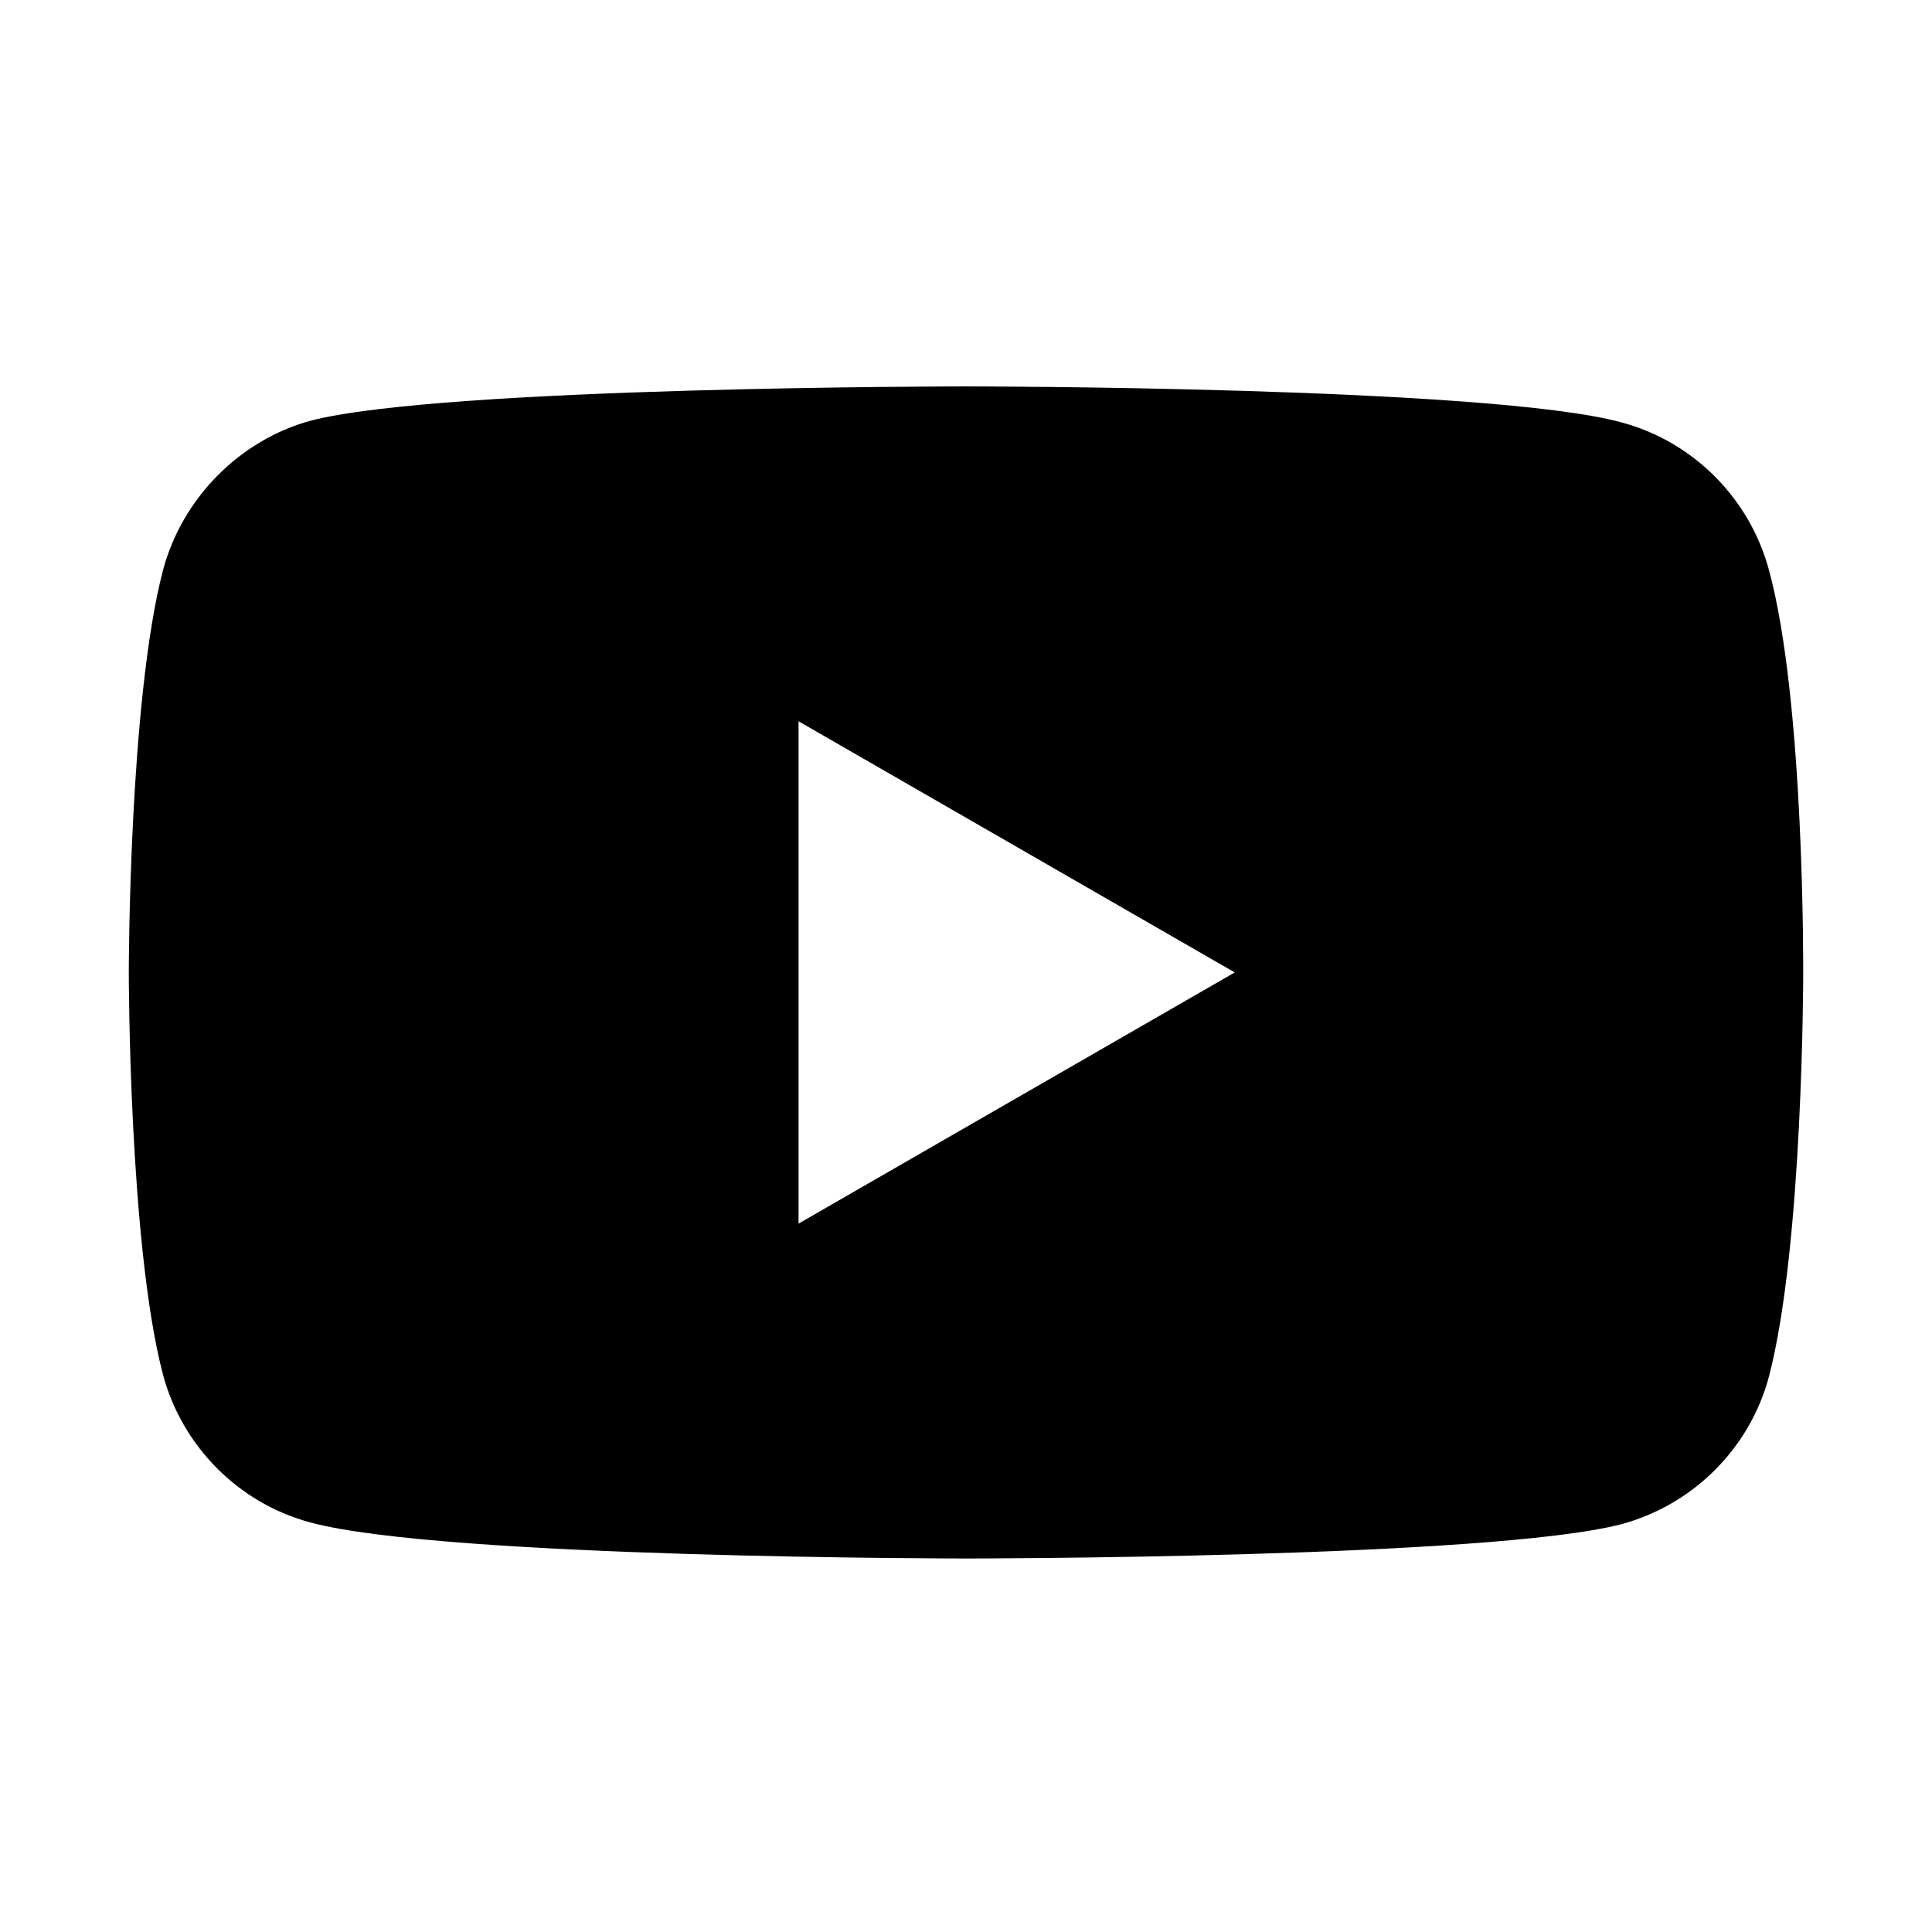
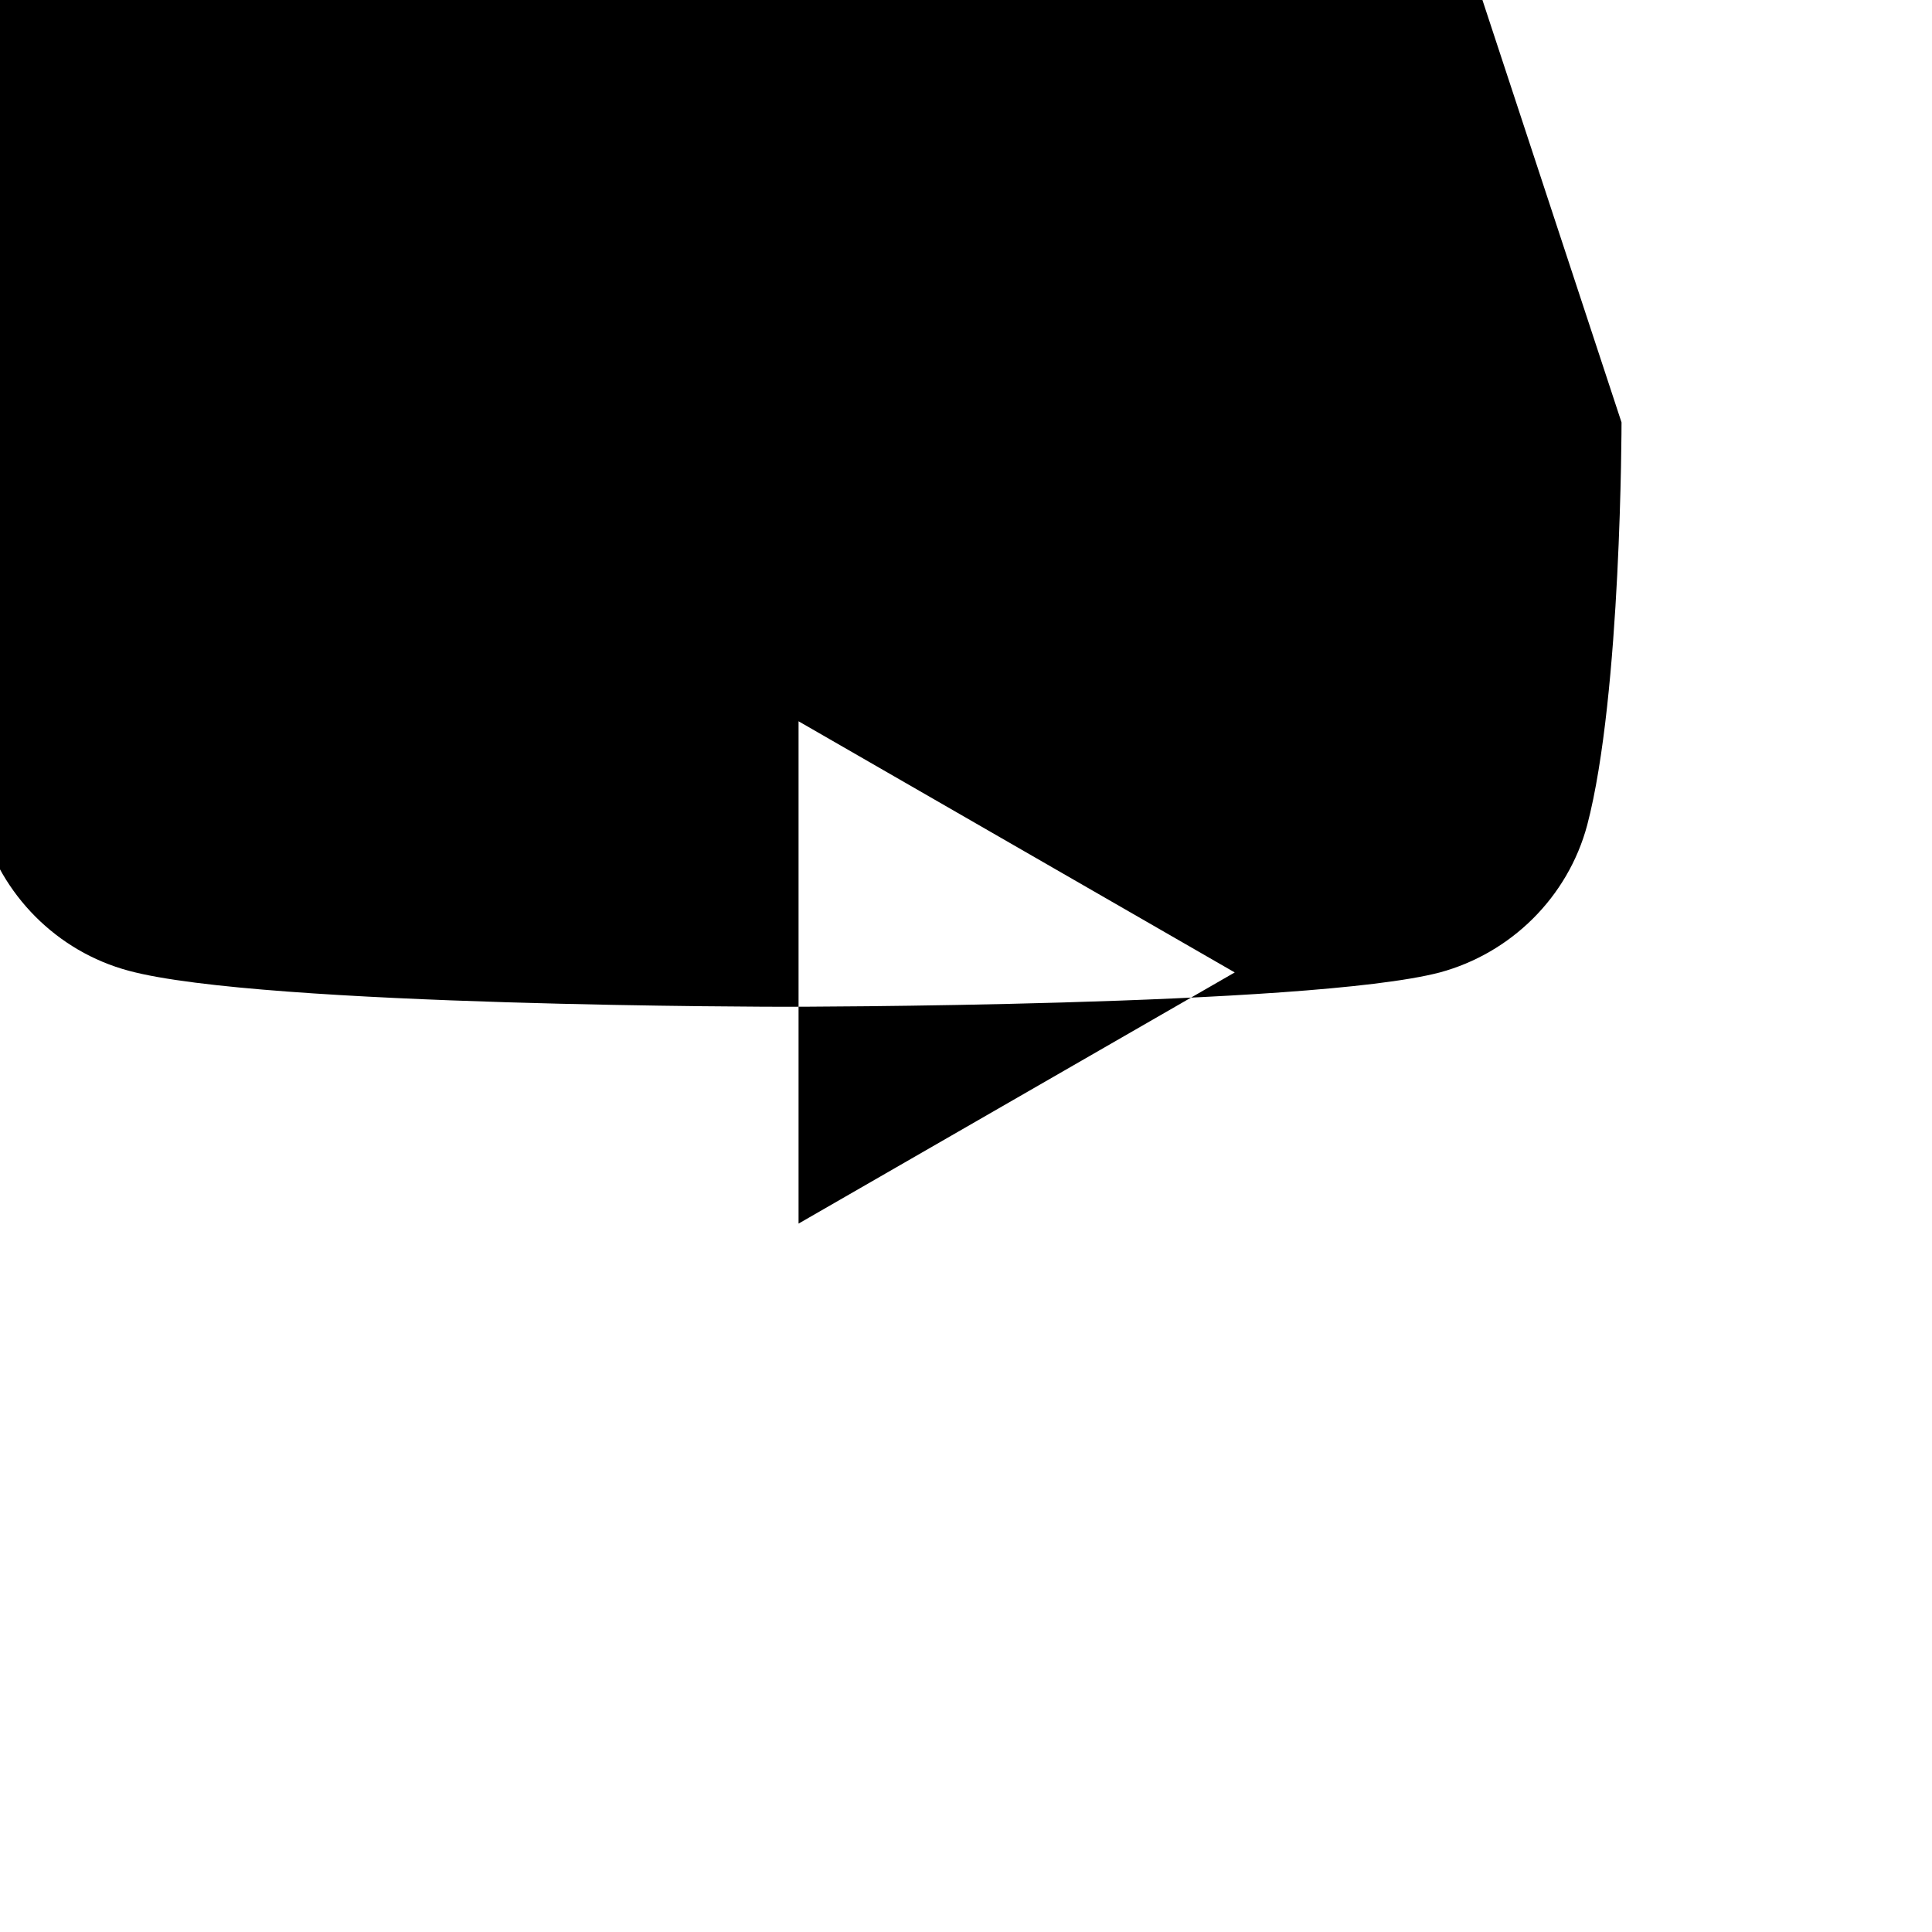
<svg xmlns="http://www.w3.org/2000/svg" fill="none" height="30" viewBox="0 0 30 30" width="30">
-   <path clip-rule="evenodd" d="m25.179 6.559c1.118.299 1.989 1.183 2.288 2.288.559 2.041.533 6.279.533 6.279s0 4.225-.533 6.253c-.299 1.118-1.183 1.989-2.288 2.288-2.041.533-10.179.533-10.179.533s-8.112 0-10.179-.559c-1.118-.299-1.989-1.183-2.288-2.288-.533-2.015-.533-6.253-.533-6.253s0-4.225.533-6.253c.299-1.118 1.196-2.015 2.288-2.314 2.041-.533 10.179-.533 10.179-.533s8.138 0 10.179.559zm-6.006 8.541-6.773 3.9v-7.8z" fill="#000" fill-rule="evenodd" />
+   <path clip-rule="evenodd" d="m25.179 6.559s0 4.225-.533 6.253c-.299 1.118-1.183 1.989-2.288 2.288-2.041.533-10.179.533-10.179.533s-8.112 0-10.179-.559c-1.118-.299-1.989-1.183-2.288-2.288-.533-2.015-.533-6.253-.533-6.253s0-4.225.533-6.253c.299-1.118 1.196-2.015 2.288-2.314 2.041-.533 10.179-.533 10.179-.533s8.138 0 10.179.559zm-6.006 8.541-6.773 3.9v-7.8z" fill="#000" fill-rule="evenodd" />
</svg>